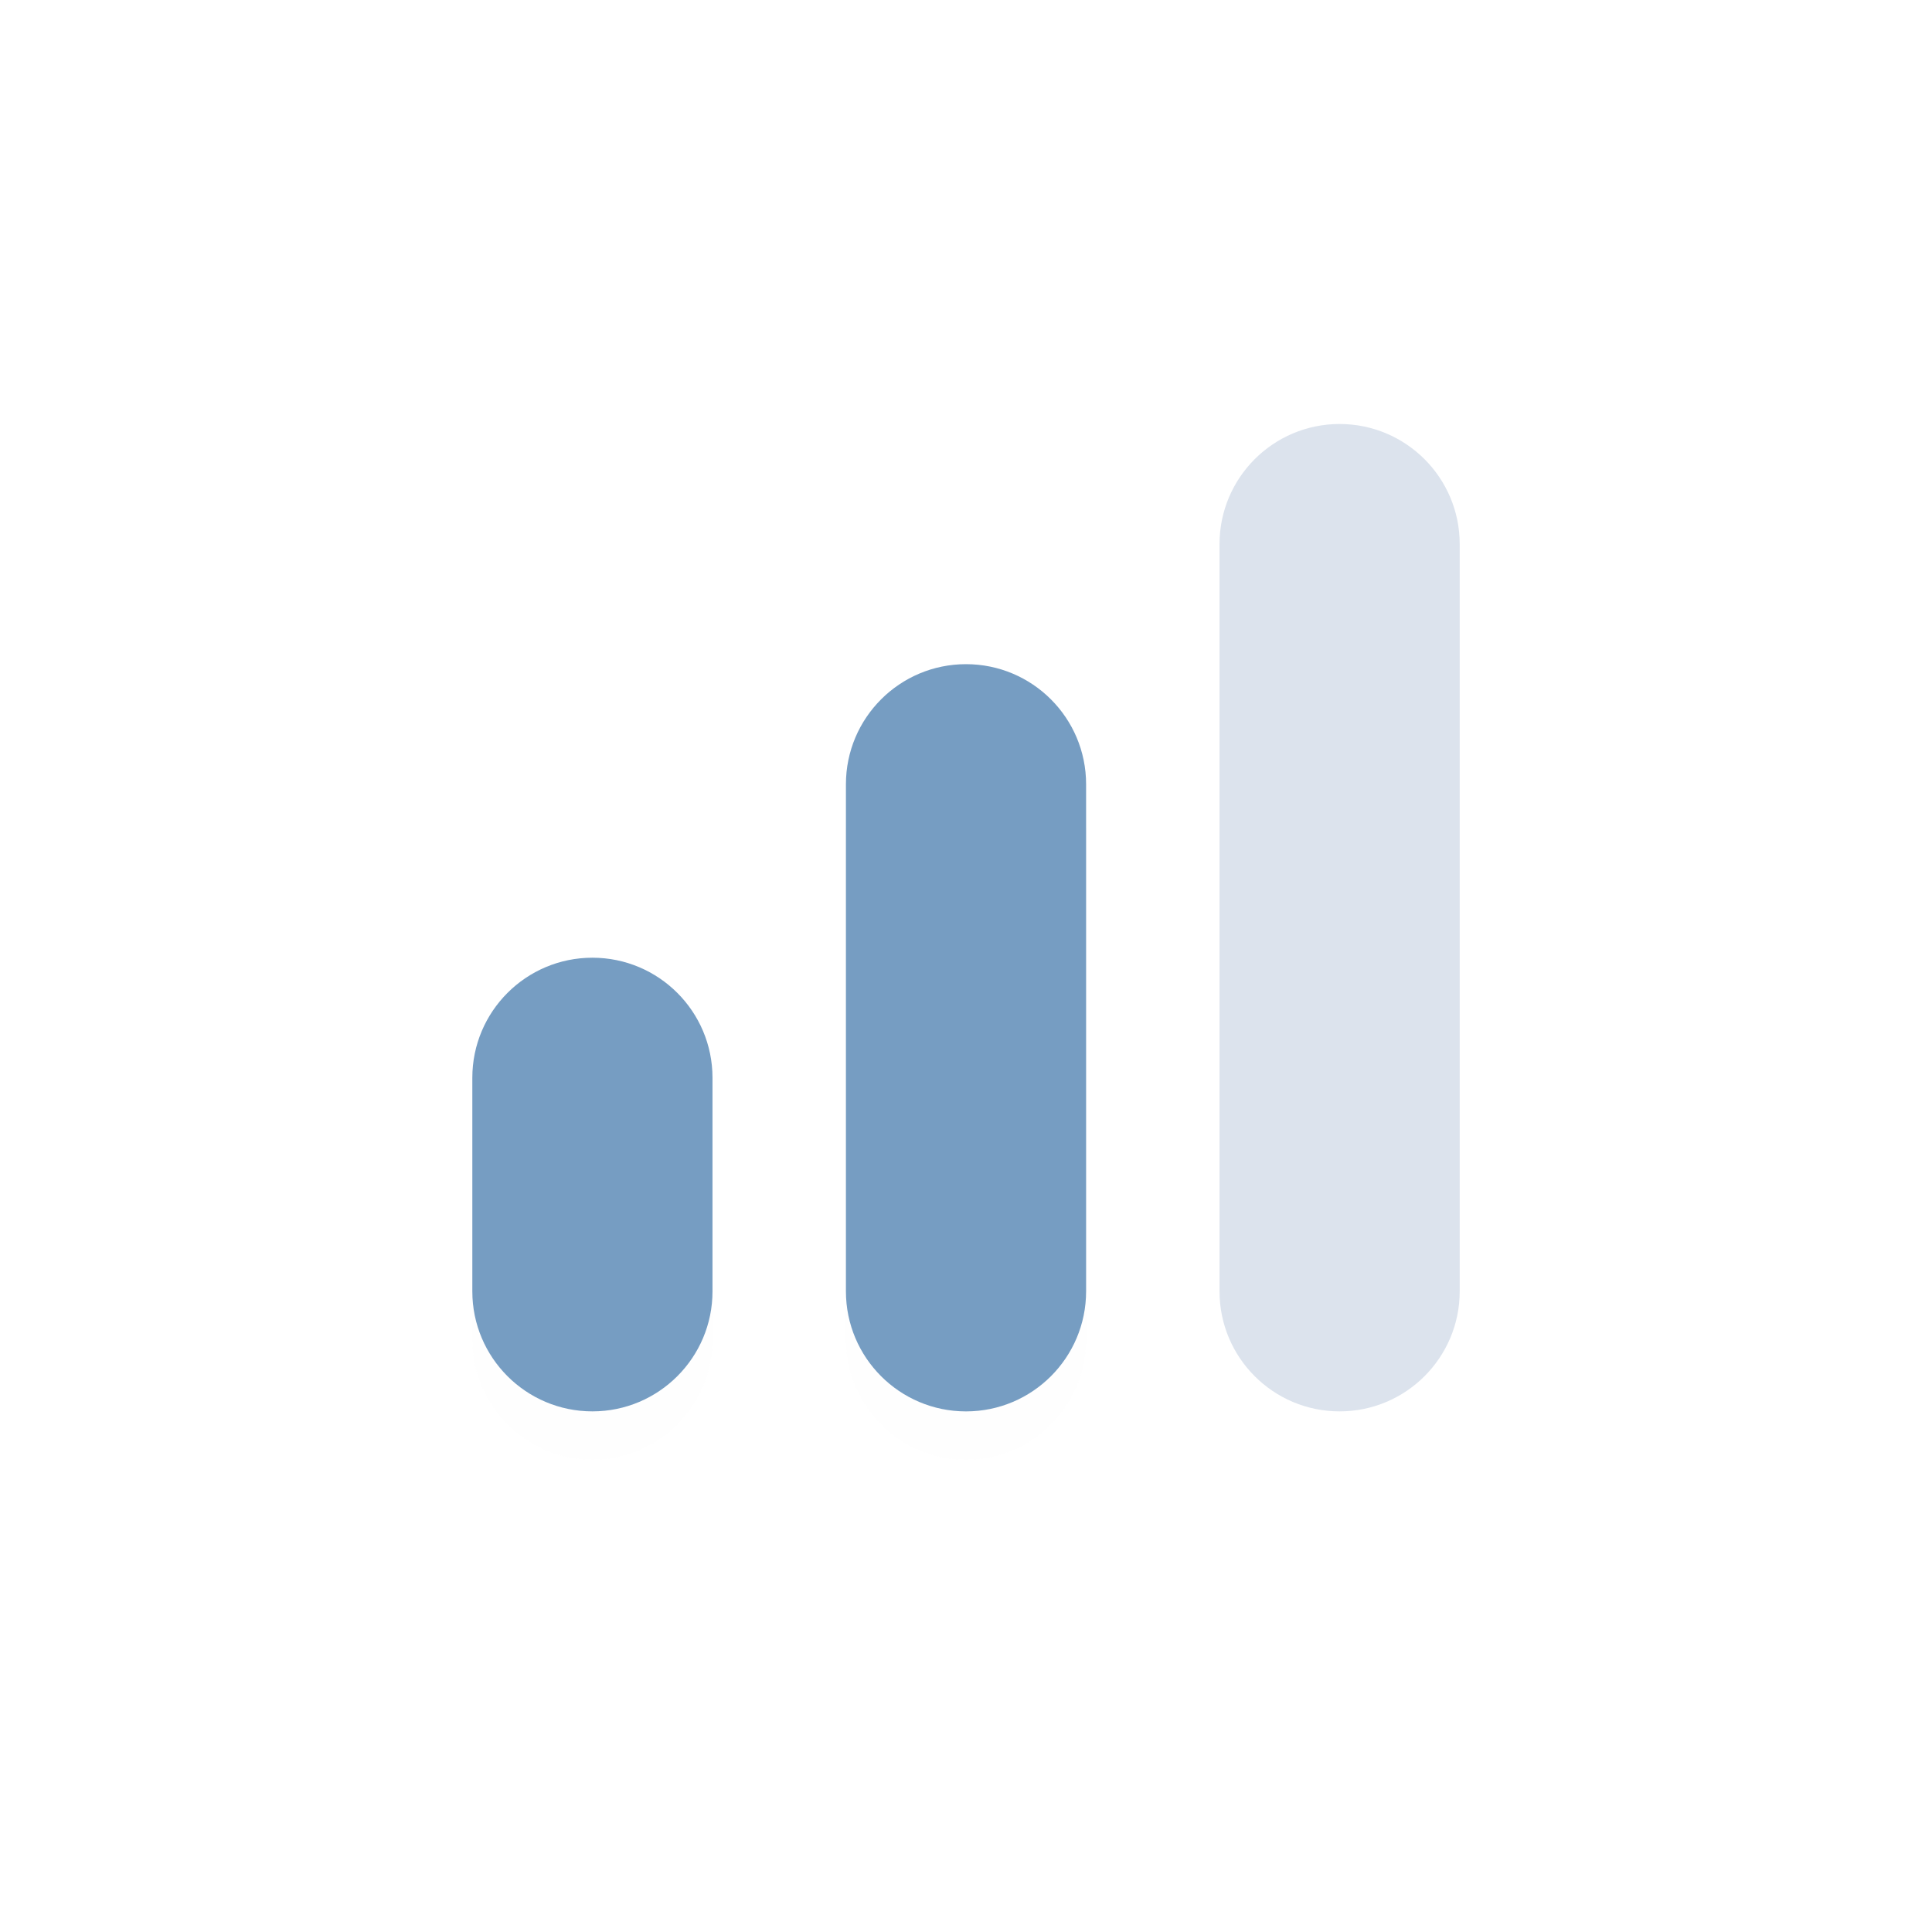
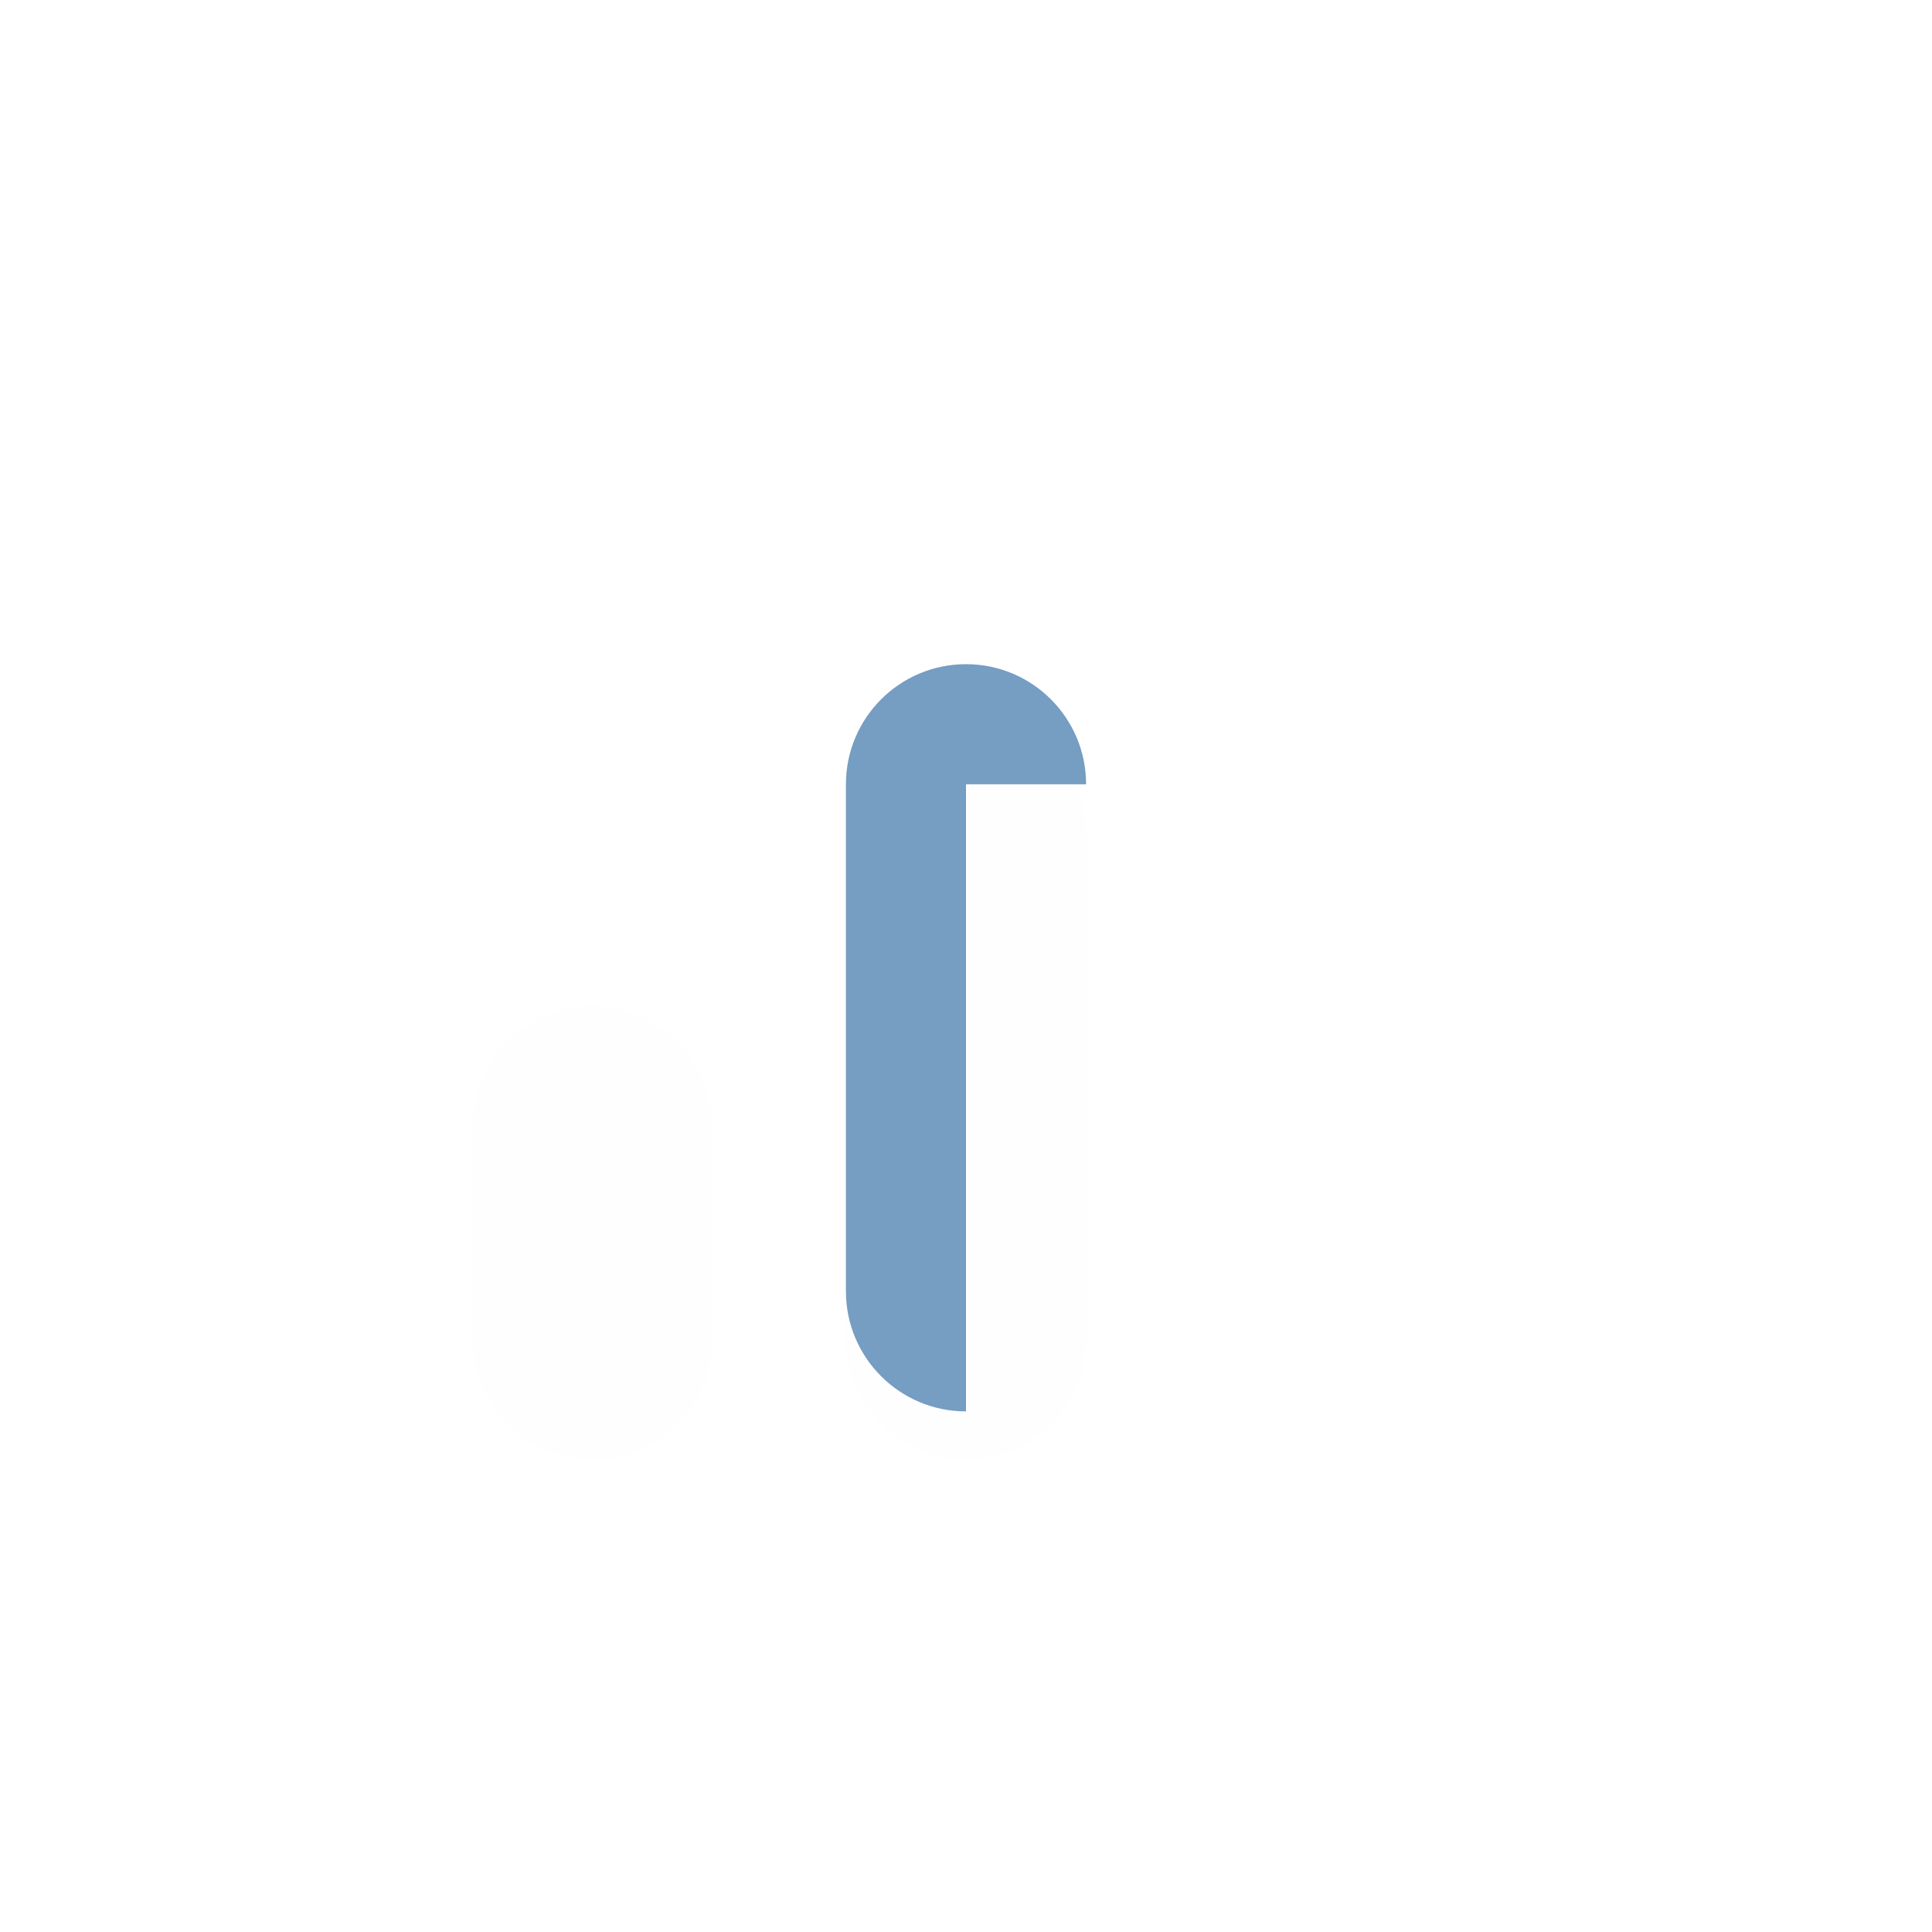
<svg xmlns="http://www.w3.org/2000/svg" width="80" height="80" viewBox="0 0 80 80" fill="none">
  <g filter="url(#filter0_d)">
-     <path d="M56 9H24C16.82 9 11 14.82 11 22V54C11 61.18 16.82 67 24 67H56C63.18 67 69 61.18 69 54V22C69 14.82 63.18 9 56 9Z" fill="white" fill-opacity="0.01" />
-   </g>
+     </g>
  <path d="M56 9H24C16.82 9 11 14.82 11 22V54C11 61.18 16.82 67 24 67H56C63.18 67 69 61.18 69 54V22C69 14.82 63.18 9 56 9Z" fill="white" />
  <g filter="url(#filter1_d)">
    <path d="M29.503 44.63C29.503 41.883 27.276 39.657 24.53 39.657C21.784 39.657 19.558 41.883 19.558 44.63V53.47C19.558 56.216 21.784 58.442 24.53 58.442C27.276 58.442 29.503 56.216 29.503 53.47V44.63Z" fill="#769dc2" fill-opacity="0.01" />
  </g>
-   <path d="M29.503 44.63C29.503 41.883 27.276 39.657 24.53 39.657C21.784 39.657 19.558 41.883 19.558 44.63V53.47C19.558 56.216 21.784 58.442 24.53 58.442C27.276 58.442 29.503 56.216 29.503 53.47V44.63Z" fill="#769dc2" />
-   <path d="M60.443 22.53C60.443 19.783 58.216 17.557 55.47 17.557C52.724 17.557 50.498 19.783 50.498 22.53V53.47C50.498 56.216 52.724 58.442 55.47 58.442C58.216 58.442 60.443 56.216 60.443 53.47V22.53Z" fill="#DCE3ED" />
  <g filter="url(#filter2_d)">
    <path d="M44.973 32.475C44.973 29.729 42.747 27.502 40 27.502C37.254 27.502 35.028 29.729 35.028 32.475V53.47C35.028 56.216 37.254 58.443 40 58.443C42.747 58.443 44.973 56.216 44.973 53.47V32.475Z" fill="#769dc2" fill-opacity="0.01" />
  </g>
-   <path d="M44.973 32.475C44.973 29.729 42.747 27.502 40 27.502C37.254 27.502 35.028 29.729 35.028 32.475V53.47C35.028 56.216 37.254 58.443 40 58.443C42.747 58.443 44.973 56.216 44.973 53.47V32.475Z" fill="#769dc2" />
+   <path d="M44.973 32.475C44.973 29.729 42.747 27.502 40 27.502C37.254 27.502 35.028 29.729 35.028 32.475V53.47C35.028 56.216 37.254 58.443 40 58.443V32.475Z" fill="#769dc2" />
  <defs>
    <filter id="filter0_d" x="0" y="0" width="80" height="80" filterUnits="userSpaceOnUse" color-interpolation-filters="sRGB">
      <feFlood flood-opacity="0" result="BackgroundImageFix" />
      <feColorMatrix in="SourceAlpha" type="matrix" values="0 0 0 0 0 0 0 0 0 0 0 0 0 0 0 0 0 0 127 0" />
      <feOffset dy="2" />
      <feGaussianBlur stdDeviation="5.5" />
      <feColorMatrix type="matrix" values="0 0 0 0 0.109 0 0 0 0 0.491 0 0 0 0 0.971 0 0 0 0.16 0" />
      <feBlend mode="normal" in2="BackgroundImageFix" result="effect1_dropShadow" />
      <feBlend mode="normal" in="SourceGraphic" in2="effect1_dropShadow" result="shape" />
    </filter>
    <filter id="filter1_d" x="16.558" y="38.657" width="15.945" height="24.785" filterUnits="userSpaceOnUse" color-interpolation-filters="sRGB">
      <feFlood flood-opacity="0" result="BackgroundImageFix" />
      <feColorMatrix in="SourceAlpha" type="matrix" values="0 0 0 0 0 0 0 0 0 0 0 0 0 0 0 0 0 0 127 0" />
      <feOffset dy="2" />
      <feGaussianBlur stdDeviation="1.5" />
      <feColorMatrix type="matrix" values="0 0 0 0 0.109 0 0 0 0 0.491 0 0 0 0 0.971 0 0 0 0.23 0" />
      <feBlend mode="normal" in2="BackgroundImageFix" result="effect1_dropShadow" />
      <feBlend mode="normal" in="SourceGraphic" in2="effect1_dropShadow" result="shape" />
    </filter>
    <filter id="filter2_d" x="32.028" y="26.502" width="15.945" height="36.94" filterUnits="userSpaceOnUse" color-interpolation-filters="sRGB">
      <feFlood flood-opacity="0" result="BackgroundImageFix" />
      <feColorMatrix in="SourceAlpha" type="matrix" values="0 0 0 0 0 0 0 0 0 0 0 0 0 0 0 0 0 0 127 0" />
      <feOffset dy="2" />
      <feGaussianBlur stdDeviation="1.5" />
      <feColorMatrix type="matrix" values="0 0 0 0 0.109 0 0 0 0 0.491 0 0 0 0 0.971 0 0 0 0.23 0" />
      <feBlend mode="normal" in2="BackgroundImageFix" result="effect1_dropShadow" />
      <feBlend mode="normal" in="SourceGraphic" in2="effect1_dropShadow" result="shape" />
    </filter>
  </defs>
</svg>